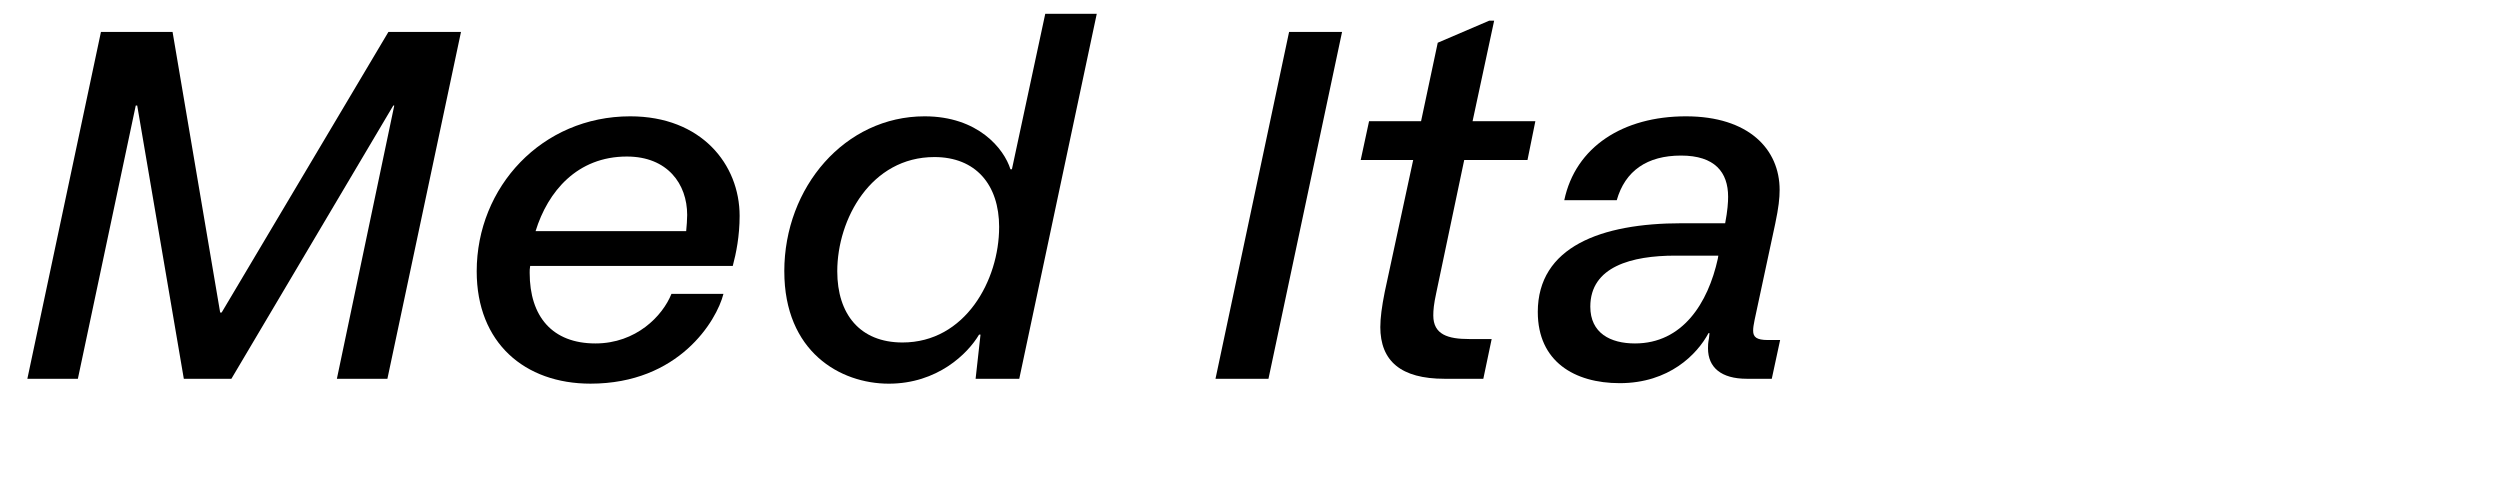
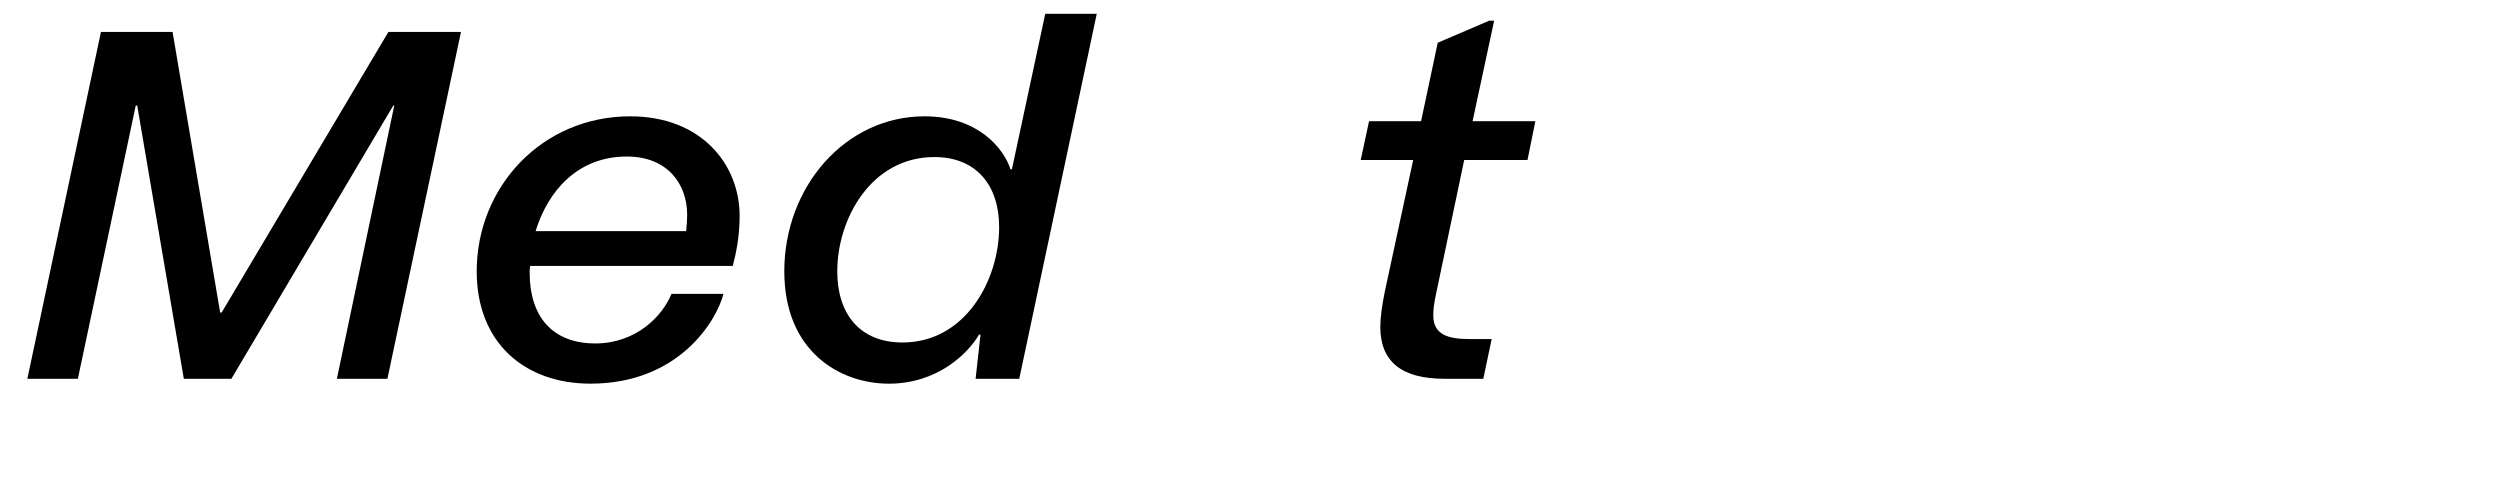
<svg xmlns="http://www.w3.org/2000/svg" viewBox="0 0 1060 210">
  <defs>
    <style>
      .cls-1 {
        fill: none;
      }
    </style>
  </defs>
  <g id="Bounding_box" data-name="Bounding box">
    <rect class="cls-1" x="-.75" y="0" width="948.57" height="210" />
  </g>
  <g id="Typeface">
    <g>
      <path d="M42.8,13.55h30.37l20.18,118.97h.62L164.68,13.55h30.78l-31.2,147.05h-21.42l24.33-115.85h-.42l-68.64,115.85h-20.17l-19.76-115.85h-.62l-24.54,115.85H11.6L42.8,13.55Z" />
      <path d="M202.12,115.05c0-35.78,27.66-65.73,65.1-65.73,30.16,0,46.38,20.38,46.38,42.22,0,8.53-1.46,15.81-2.91,21.22h-85.9c-.21,1.25-.21,1.87-.21,2.91,0,18.51,9.57,29.95,27.87,29.95,17.26,0,28.5-11.65,32.24-21.01h22.05c-2.91,11.44-18.93,38.06-56.37,38.06-27.87,0-48.25-17.26-48.25-47.63ZM290.94,97.99c.21-2.29.42-4.79.42-6.87,0-13.1-8.32-24.75-25.58-24.75-21.01,0-33.49,14.77-38.69,31.62h63.85Z" />
      <path d="M332.54,115.05c0-35.78,25.79-65.73,59.49-65.73,22.67,0,33.69,13.73,36.4,22.46h.62l14.14-65.93h21.84l-32.86,154.75h-18.51l2.08-18.72h-.62c-4.78,8.11-17.68,20.8-38.27,20.8s-44.3-13.52-44.3-47.63ZM423.64,96.33c0-18.1-9.98-29.74-27.46-29.74-26.83,0-41.18,26.21-41.18,48.46,0,18.1,9.57,30.16,27.66,30.16,26.62,0,40.97-26.41,40.97-48.88Z" />
-       <path d="M546.57,13.55h22.46l-31.2,147.05h-22.46l31.2-147.05Z" />
+       <path d="M546.57,13.55h22.46l-31.2,147.05l31.2-147.05Z" />
      <path d="M585.26,138.55c0-3.74.62-8.53,1.87-14.77l12.06-55.95h-22.25l3.54-16.43h22.05l7.07-33.28,21.84-9.36h2.08l-9.15,42.64h26.62l-3.33,16.43h-26.83l-11.86,56.37c-1.04,4.78-1.25,7.28-1.25,9.57,0,8.11,6.24,9.98,15.18,9.98h9.57l-3.54,16.85h-16.43c-18.51,0-27.25-7.49-27.25-22.05Z" />
-       <path d="M652.02,132.31c0-27.66,26.83-37.65,60.94-37.65h18.51c1.04-5.41,1.25-8.94,1.25-11.23,0-10.4-5.62-17.47-19.97-17.47s-23.71,6.45-27.25,18.93h-22.25c4.78-22.67,24.96-35.57,51.58-35.57s39.73,13.94,39.73,31.2c0,3.54-.42,7.49-1.87,14.35l-8.74,40.77c-.42,2.08-.62,3.33-.62,4.58,0,2.7,1.46,3.95,6.24,3.95h5.2l-3.54,16.43h-10.61c-10.82,0-16.43-4.79-16.43-12.9,0-1.25,0-2.08.42-4.37l.21-2.08h-.42c-4.78,8.94-16.64,21.21-37.65,21.21-19.14,0-34.73-9.15-34.73-30.16ZM728.36,109.64l.21-1.25h-18.3c-18.3,0-35.98,4.58-35.98,21.63,0,11.23,8.53,15.6,18.93,15.6,20.18,0,30.99-17.05,35.15-35.98Z" />
    </g>
  </g>
</svg>